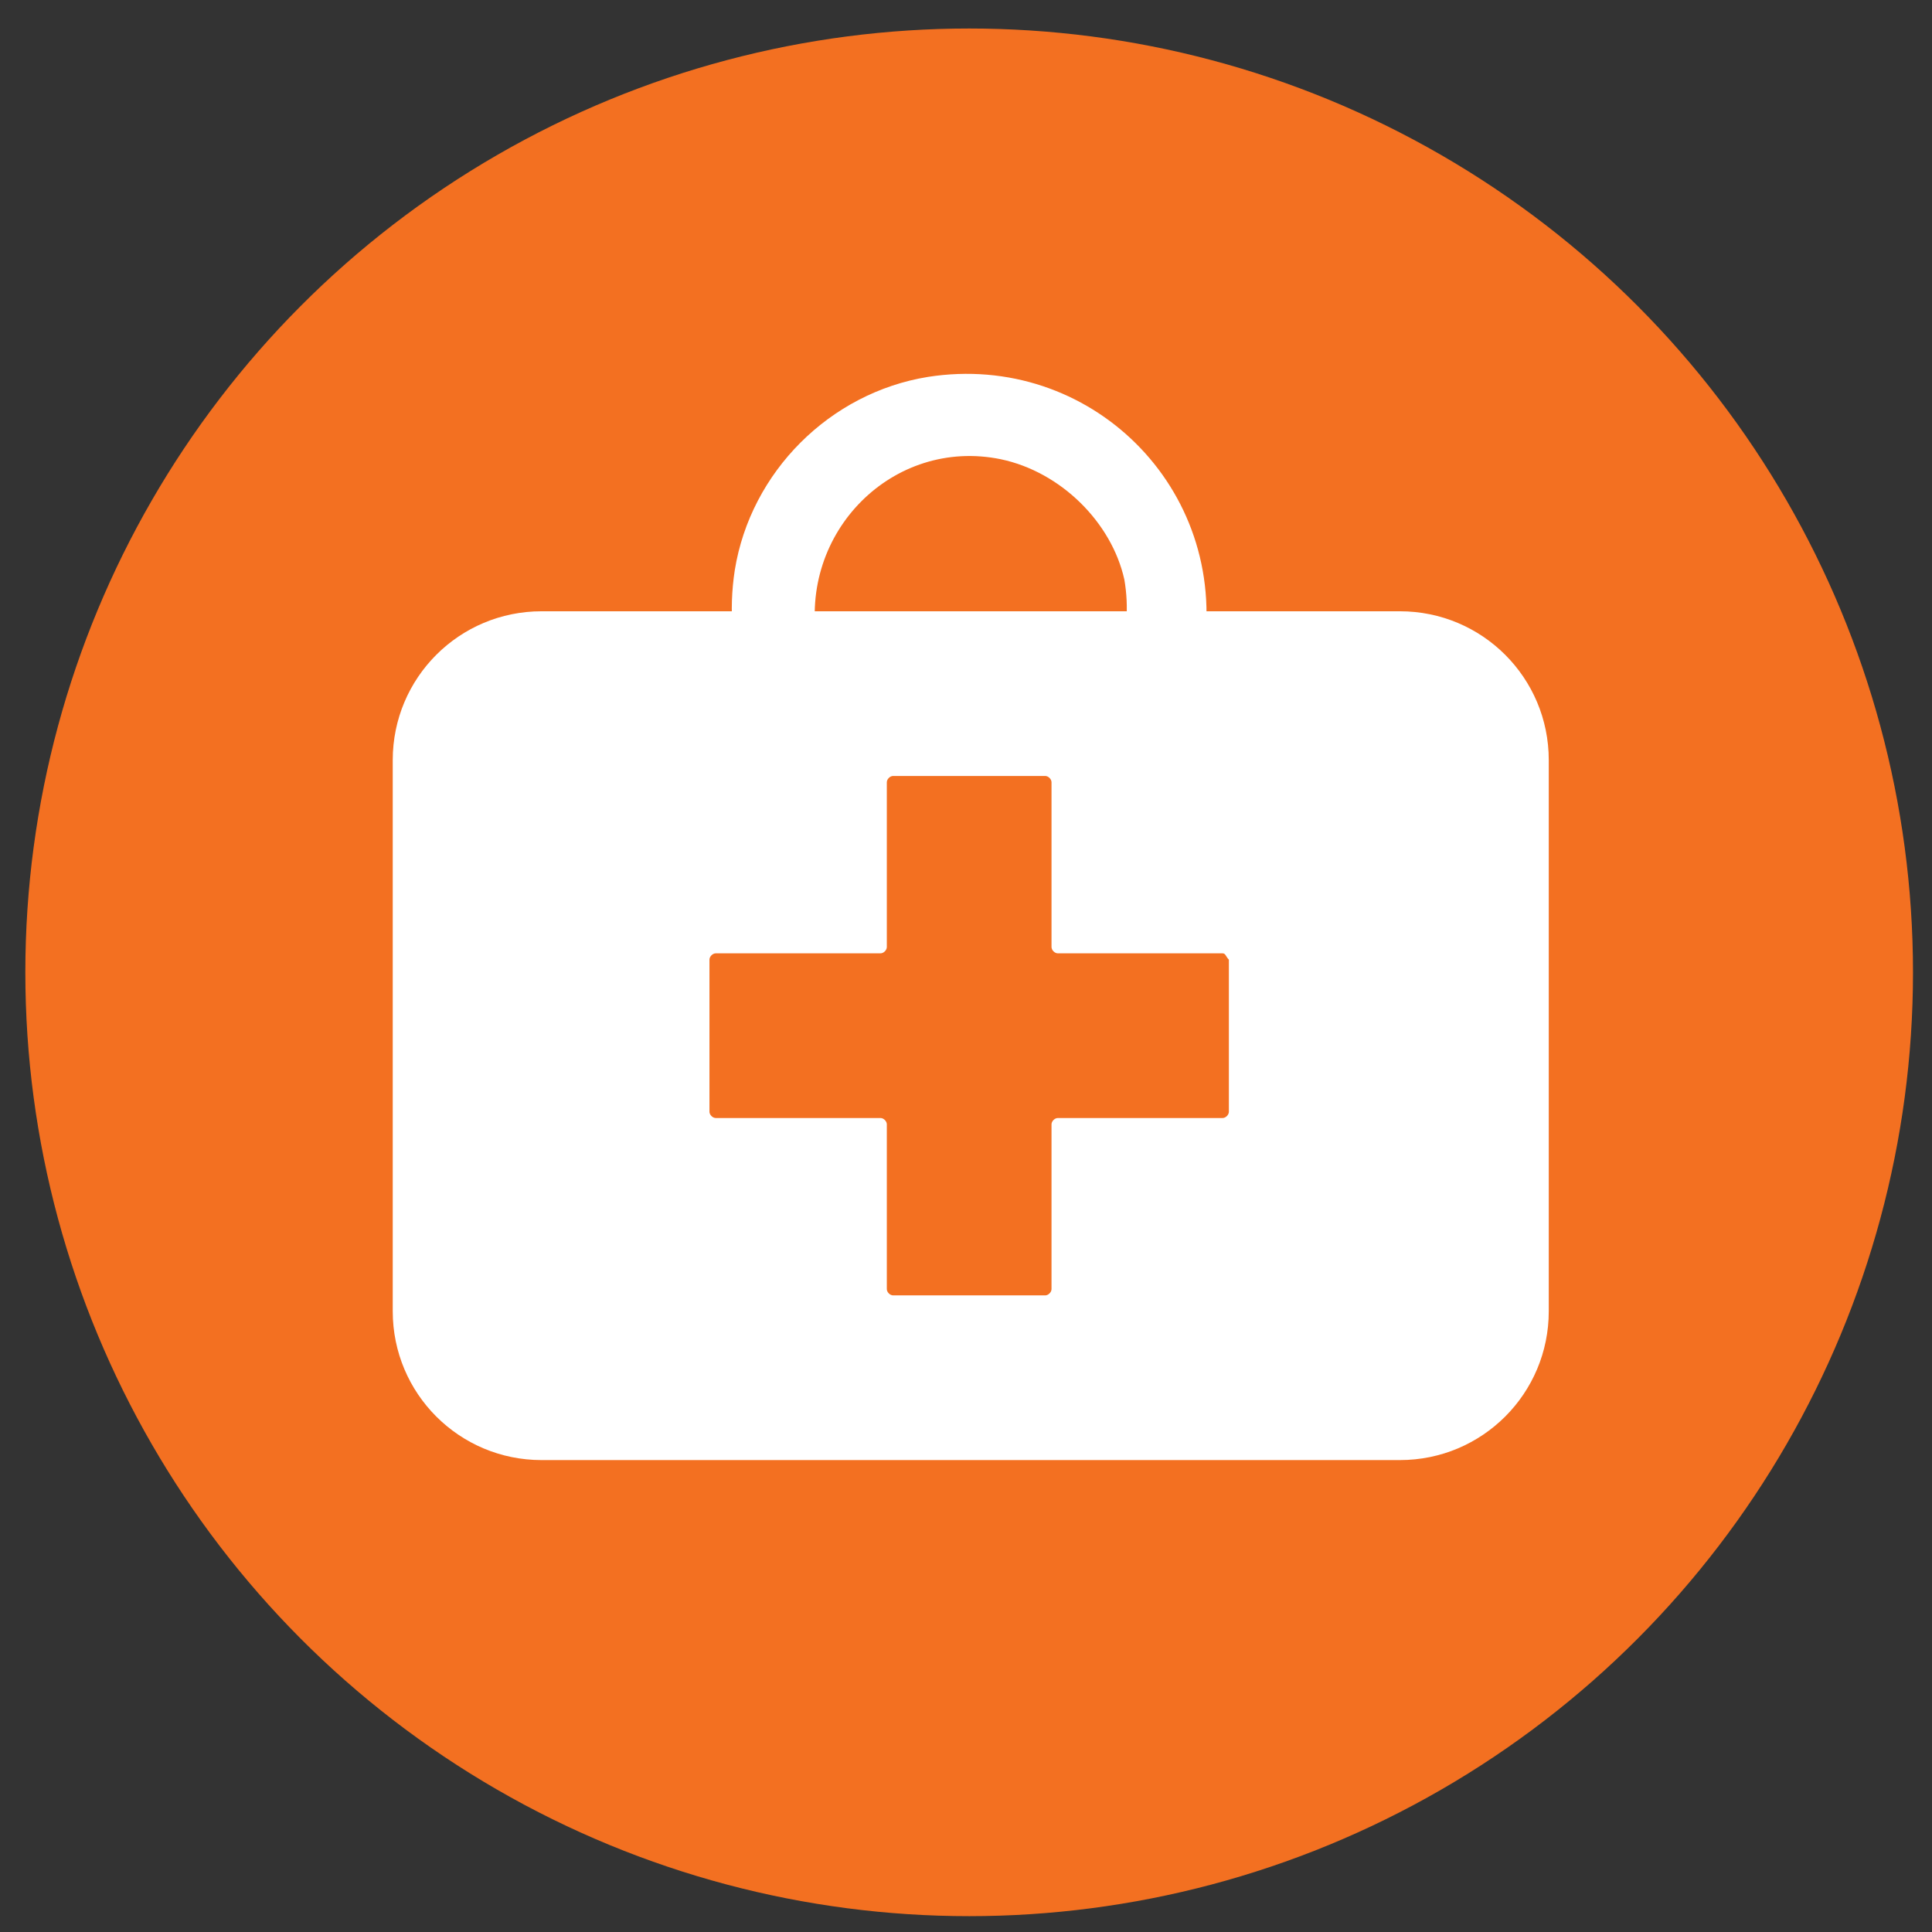
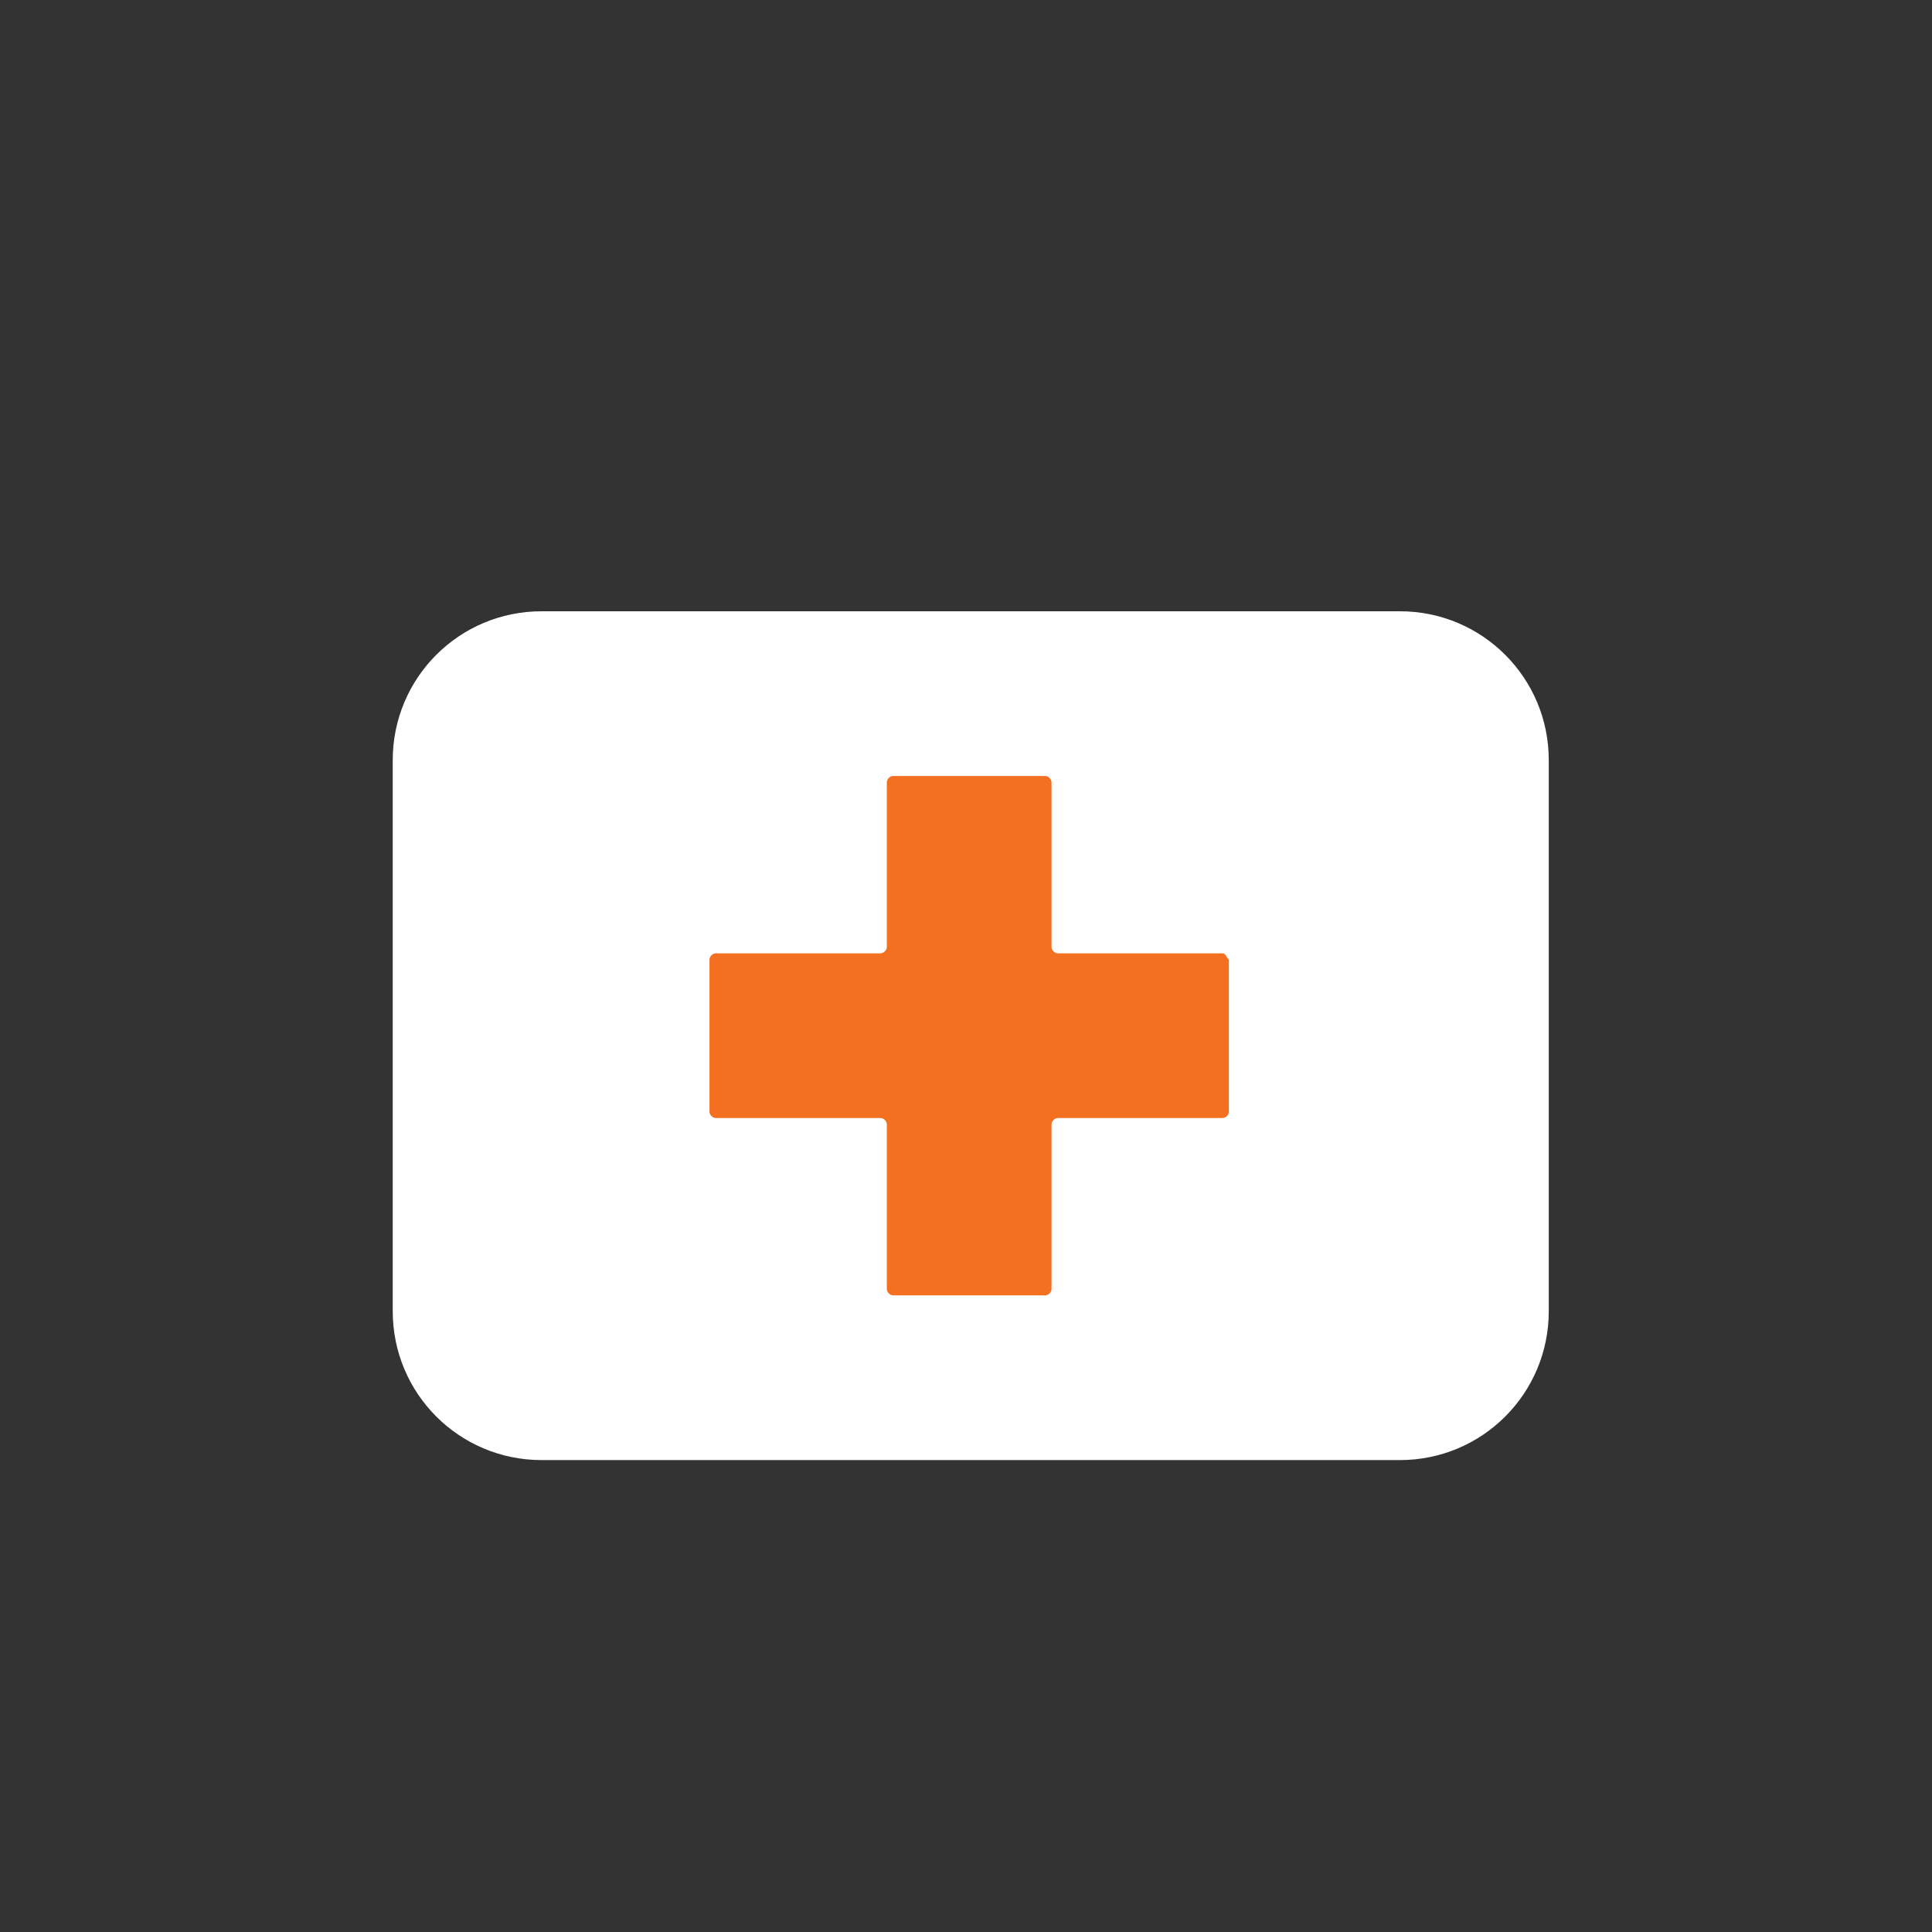
<svg xmlns="http://www.w3.org/2000/svg" width="61" height="61" viewBox="0 0 61 61">
  <rect x="0" y="0" width="61" height="61" fill="#333333" stroke="none" />
  <title>Health</title>
  <g fill="none" fill-rule="evenodd">
-     <circle fill="#f37021" cx="30.6" cy="30.7" r="29.8" />
    <path d="M44.2 46.1H17.1c-2.6 0-4.7-2.1-4.7-4.7V24c0-2.6 2.1-4.7 4.7-4.7h27.1c2.6 0 4.7 2.1 4.7 4.7v17.4c0 2.6-2.1 4.7-4.7 4.7z" fill="#FFF" />
-     <path d="M31.9 26.7c-5.1.8-9.5-3.5-8.7-8.7.5-3.1 3-5.6 6.1-6.1 5.1-.8 9.5 3.5 8.7 8.7-.5 3.1-3 5.6-6.1 6.1zm-.3-12.2c-3.4-.7-6.4 2.3-5.8 5.8.4 1.9 1.9 3.5 3.9 3.8 3.4.7 6.4-2.3 5.8-5.8-.4-1.8-2-3.4-3.9-3.8z" fill="#FFF" />
    <path d="M38.6 30.1h-5.2c-.1 0-.2-.1-.2-.2v-5.2c0-.1-.1-.2-.2-.2h-4.8c-.1 0-.2.1-.2.2v5.2c0 .1-.1.2-.2.2h-5.2c-.1 0-.2.1-.2.2v4.8c0 .1.1.2.2.2h5.2c.1 0 .2.1.2.2v5.2c0 .1.1.2.2.2H33c.1 0 .2-.1.2-.2v-5.2c0-.1.1-.2.2-.2h5.2c.1 0 .2-.1.2-.2v-4.8c-.1-.1-.1-.2-.2-.2z" fill="#f37021" />
  </g>
</svg>